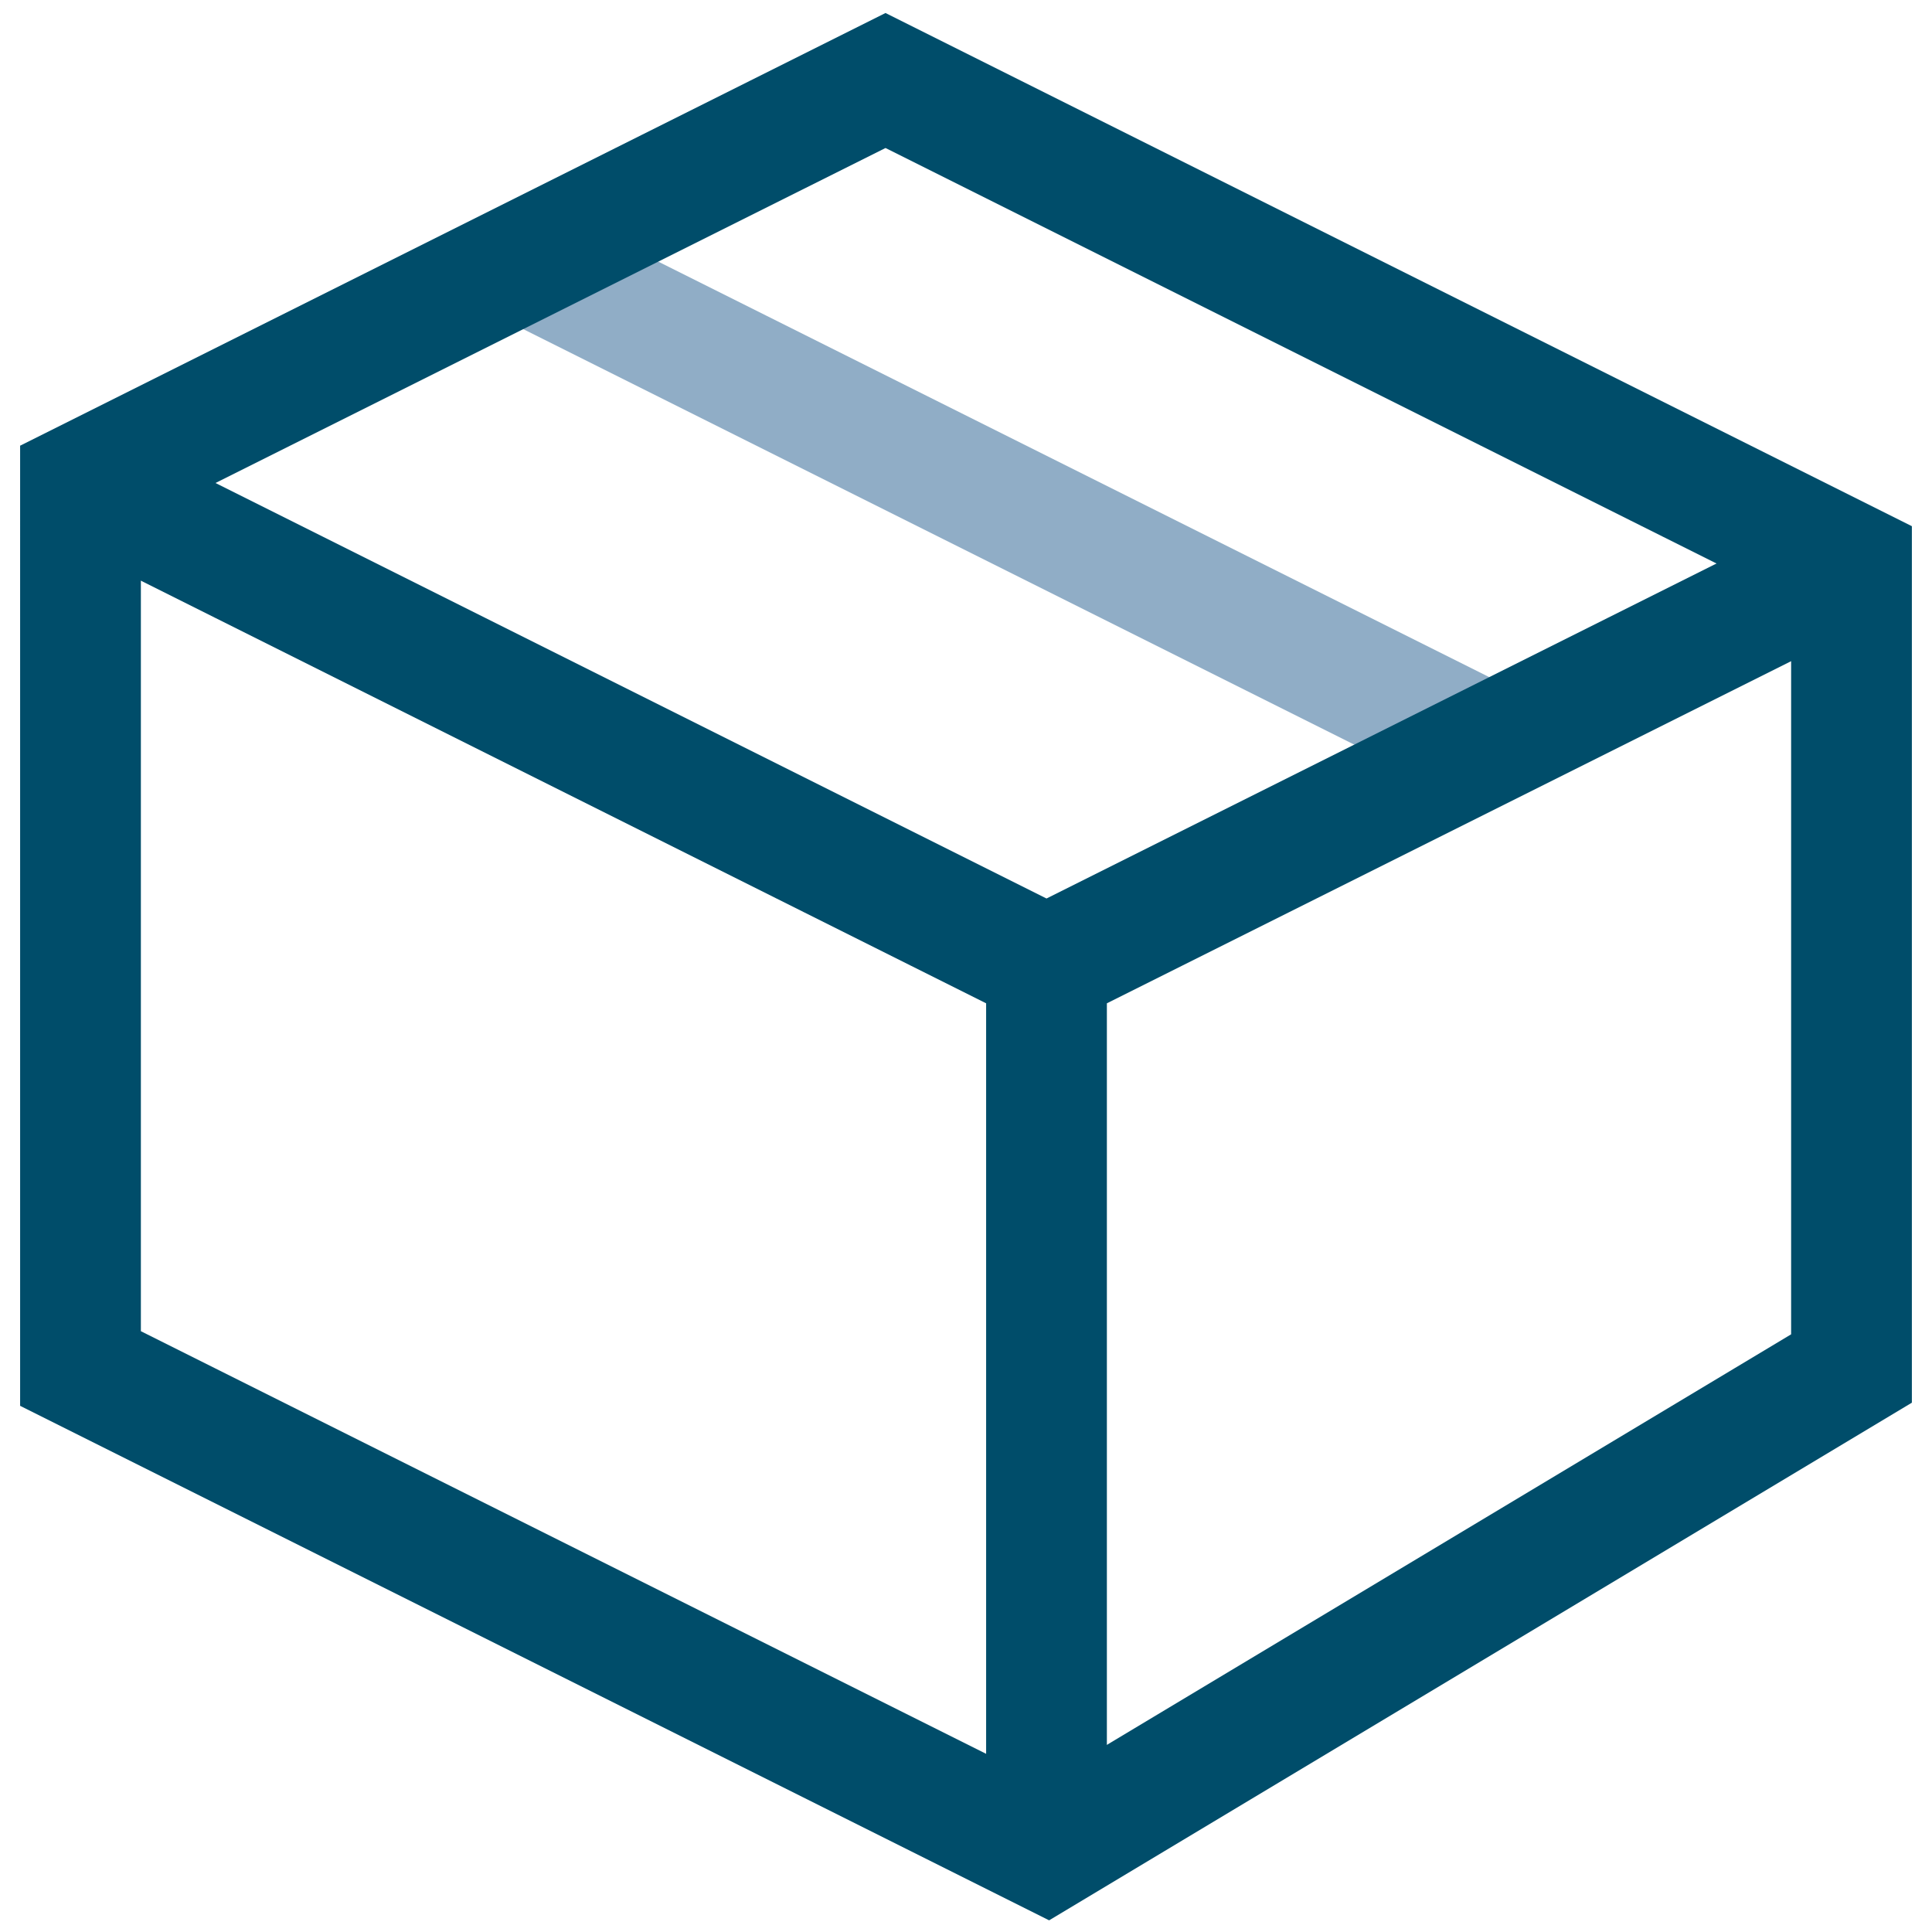
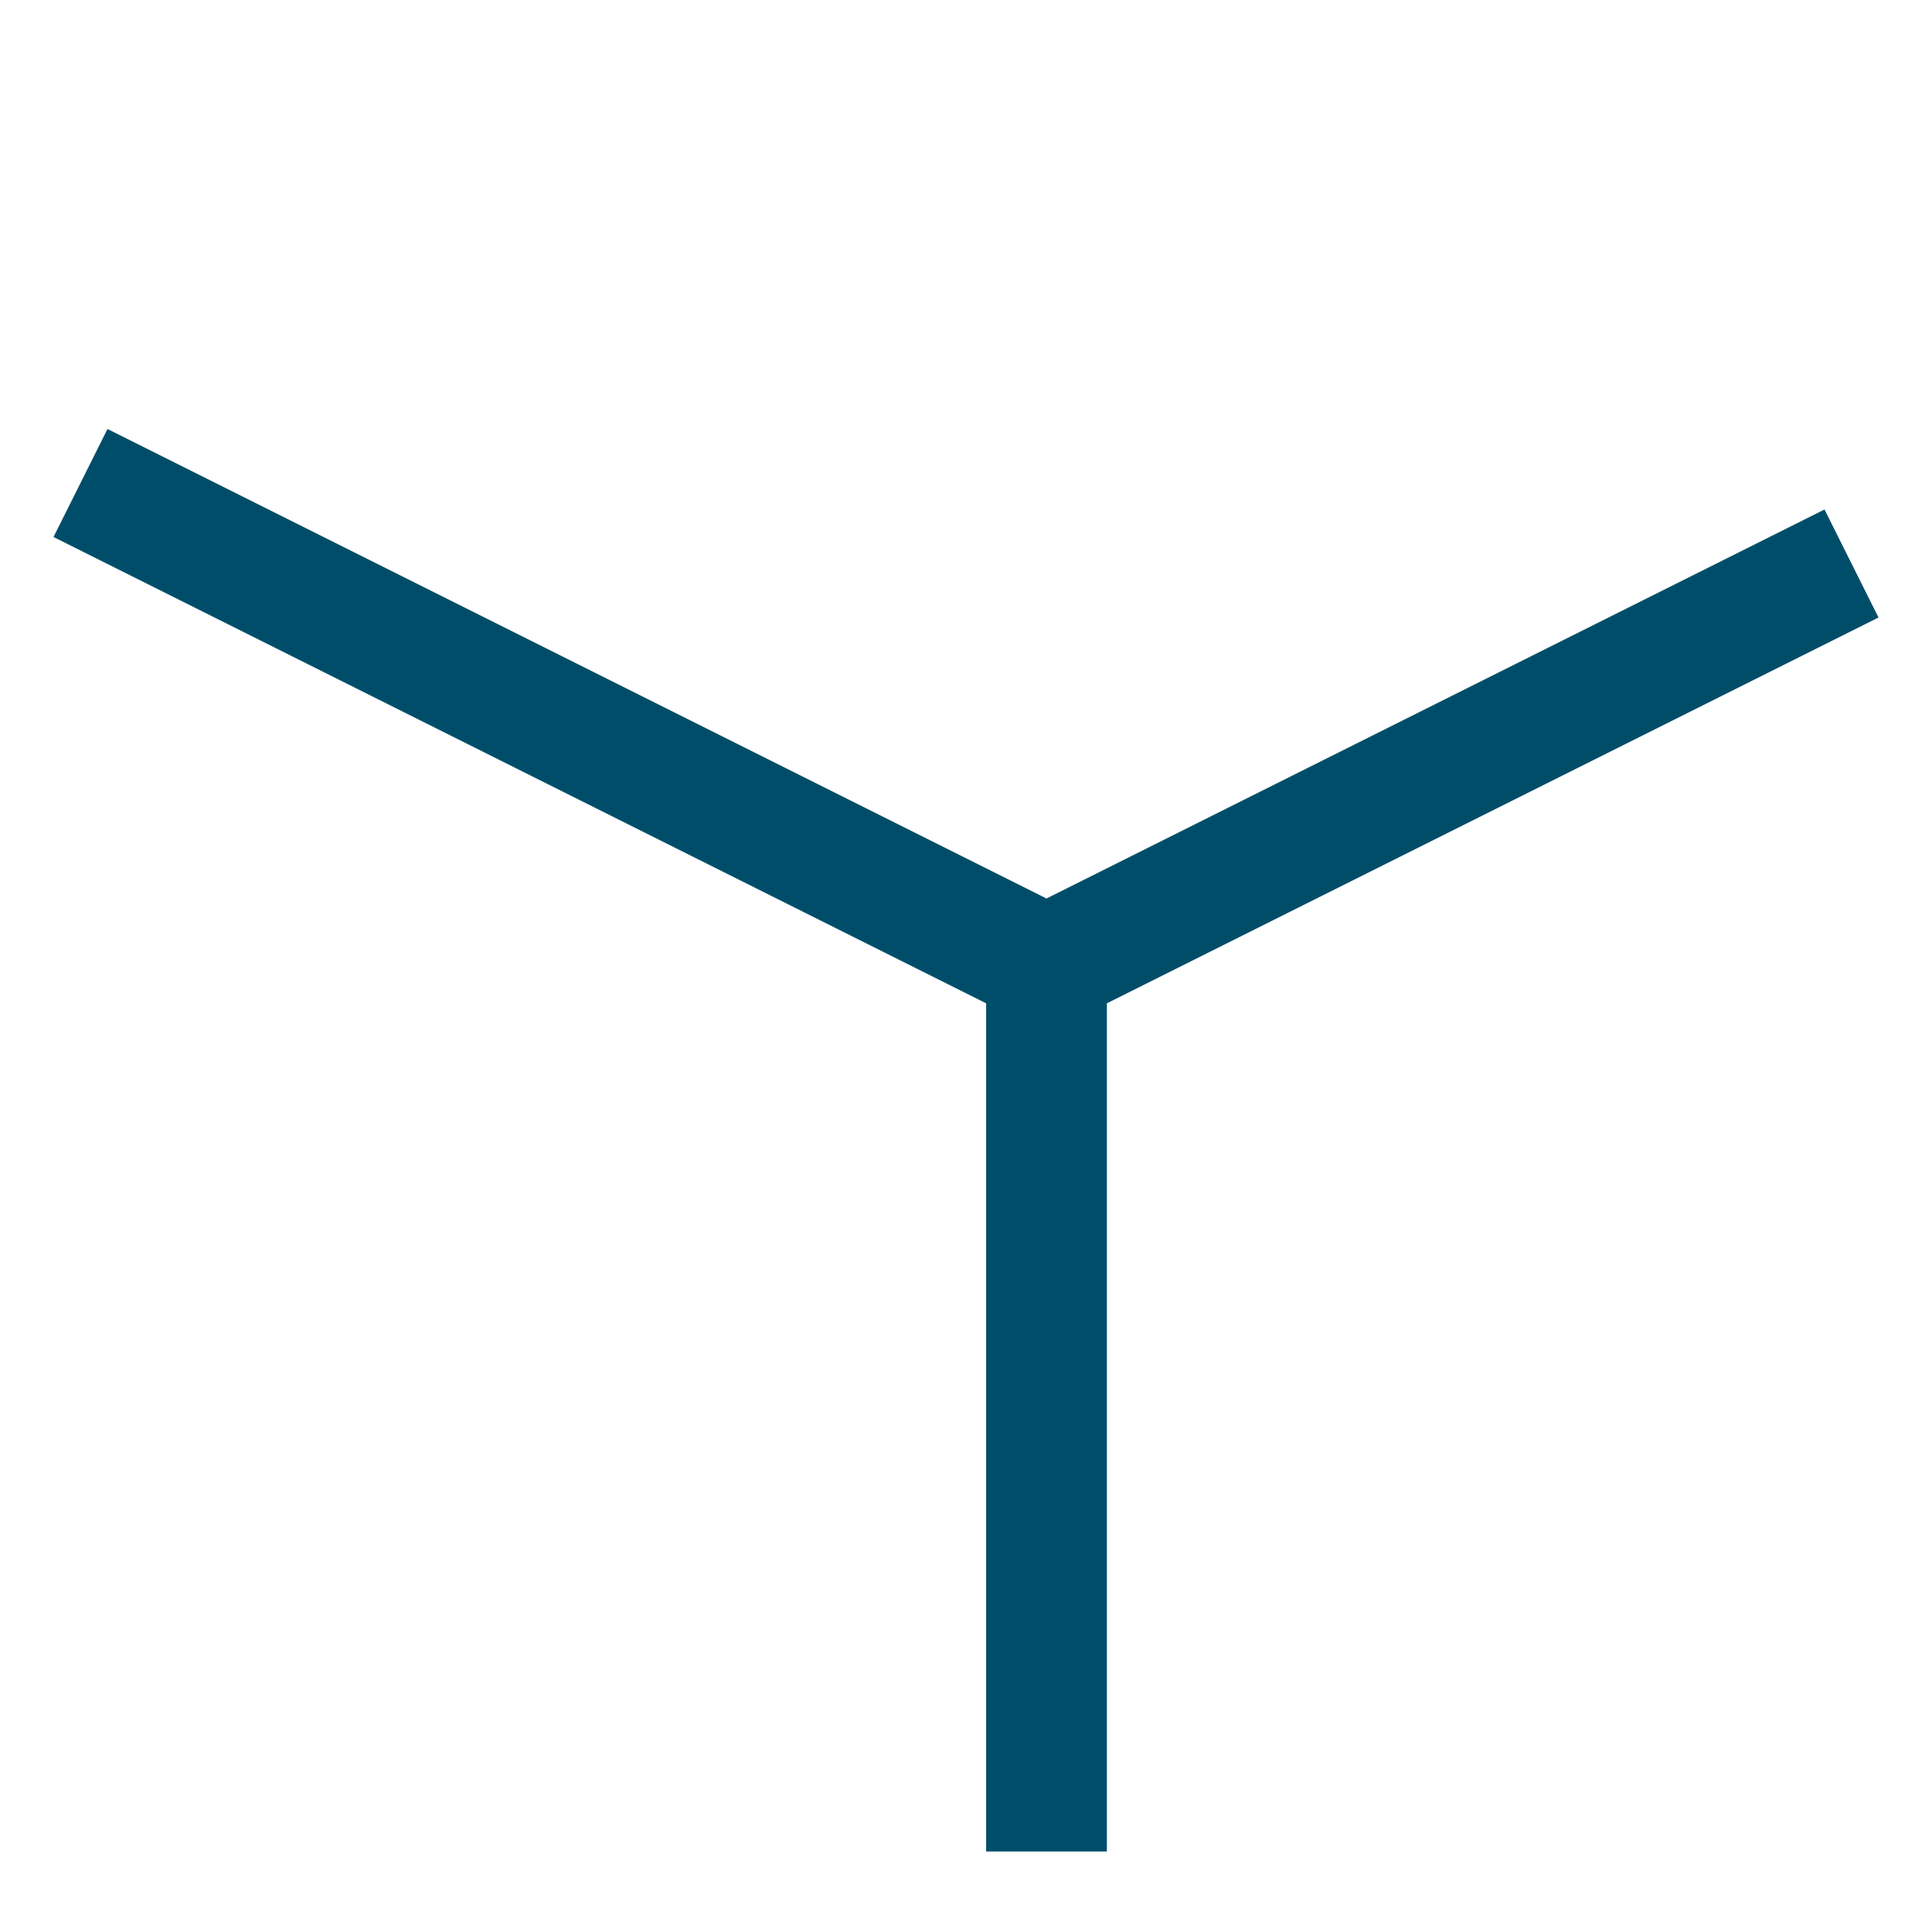
<svg xmlns="http://www.w3.org/2000/svg" height="30" width="30" role="presentation" viewBox="0 0 24 24" data-sanitized-focusable="false">
  <g fill-rule="evenodd" fill="none" stroke-width="1.5px">
-     <path stroke-width="1.5px" fill="none" stroke="#90ADC6" d="M6.5 3.25l12 6" />
    <path stroke-width="1.5px" fill="none" d="M23 7l-10 5L1 6M13 12v11" stroke="#004D6A" />
-     <path stroke-width="1.5px" fill="none" d="M23 7v10l-10 6-12-6V6l10-5z" stroke-linecap="square" stroke="#004D6A" />
  </g>
</svg>